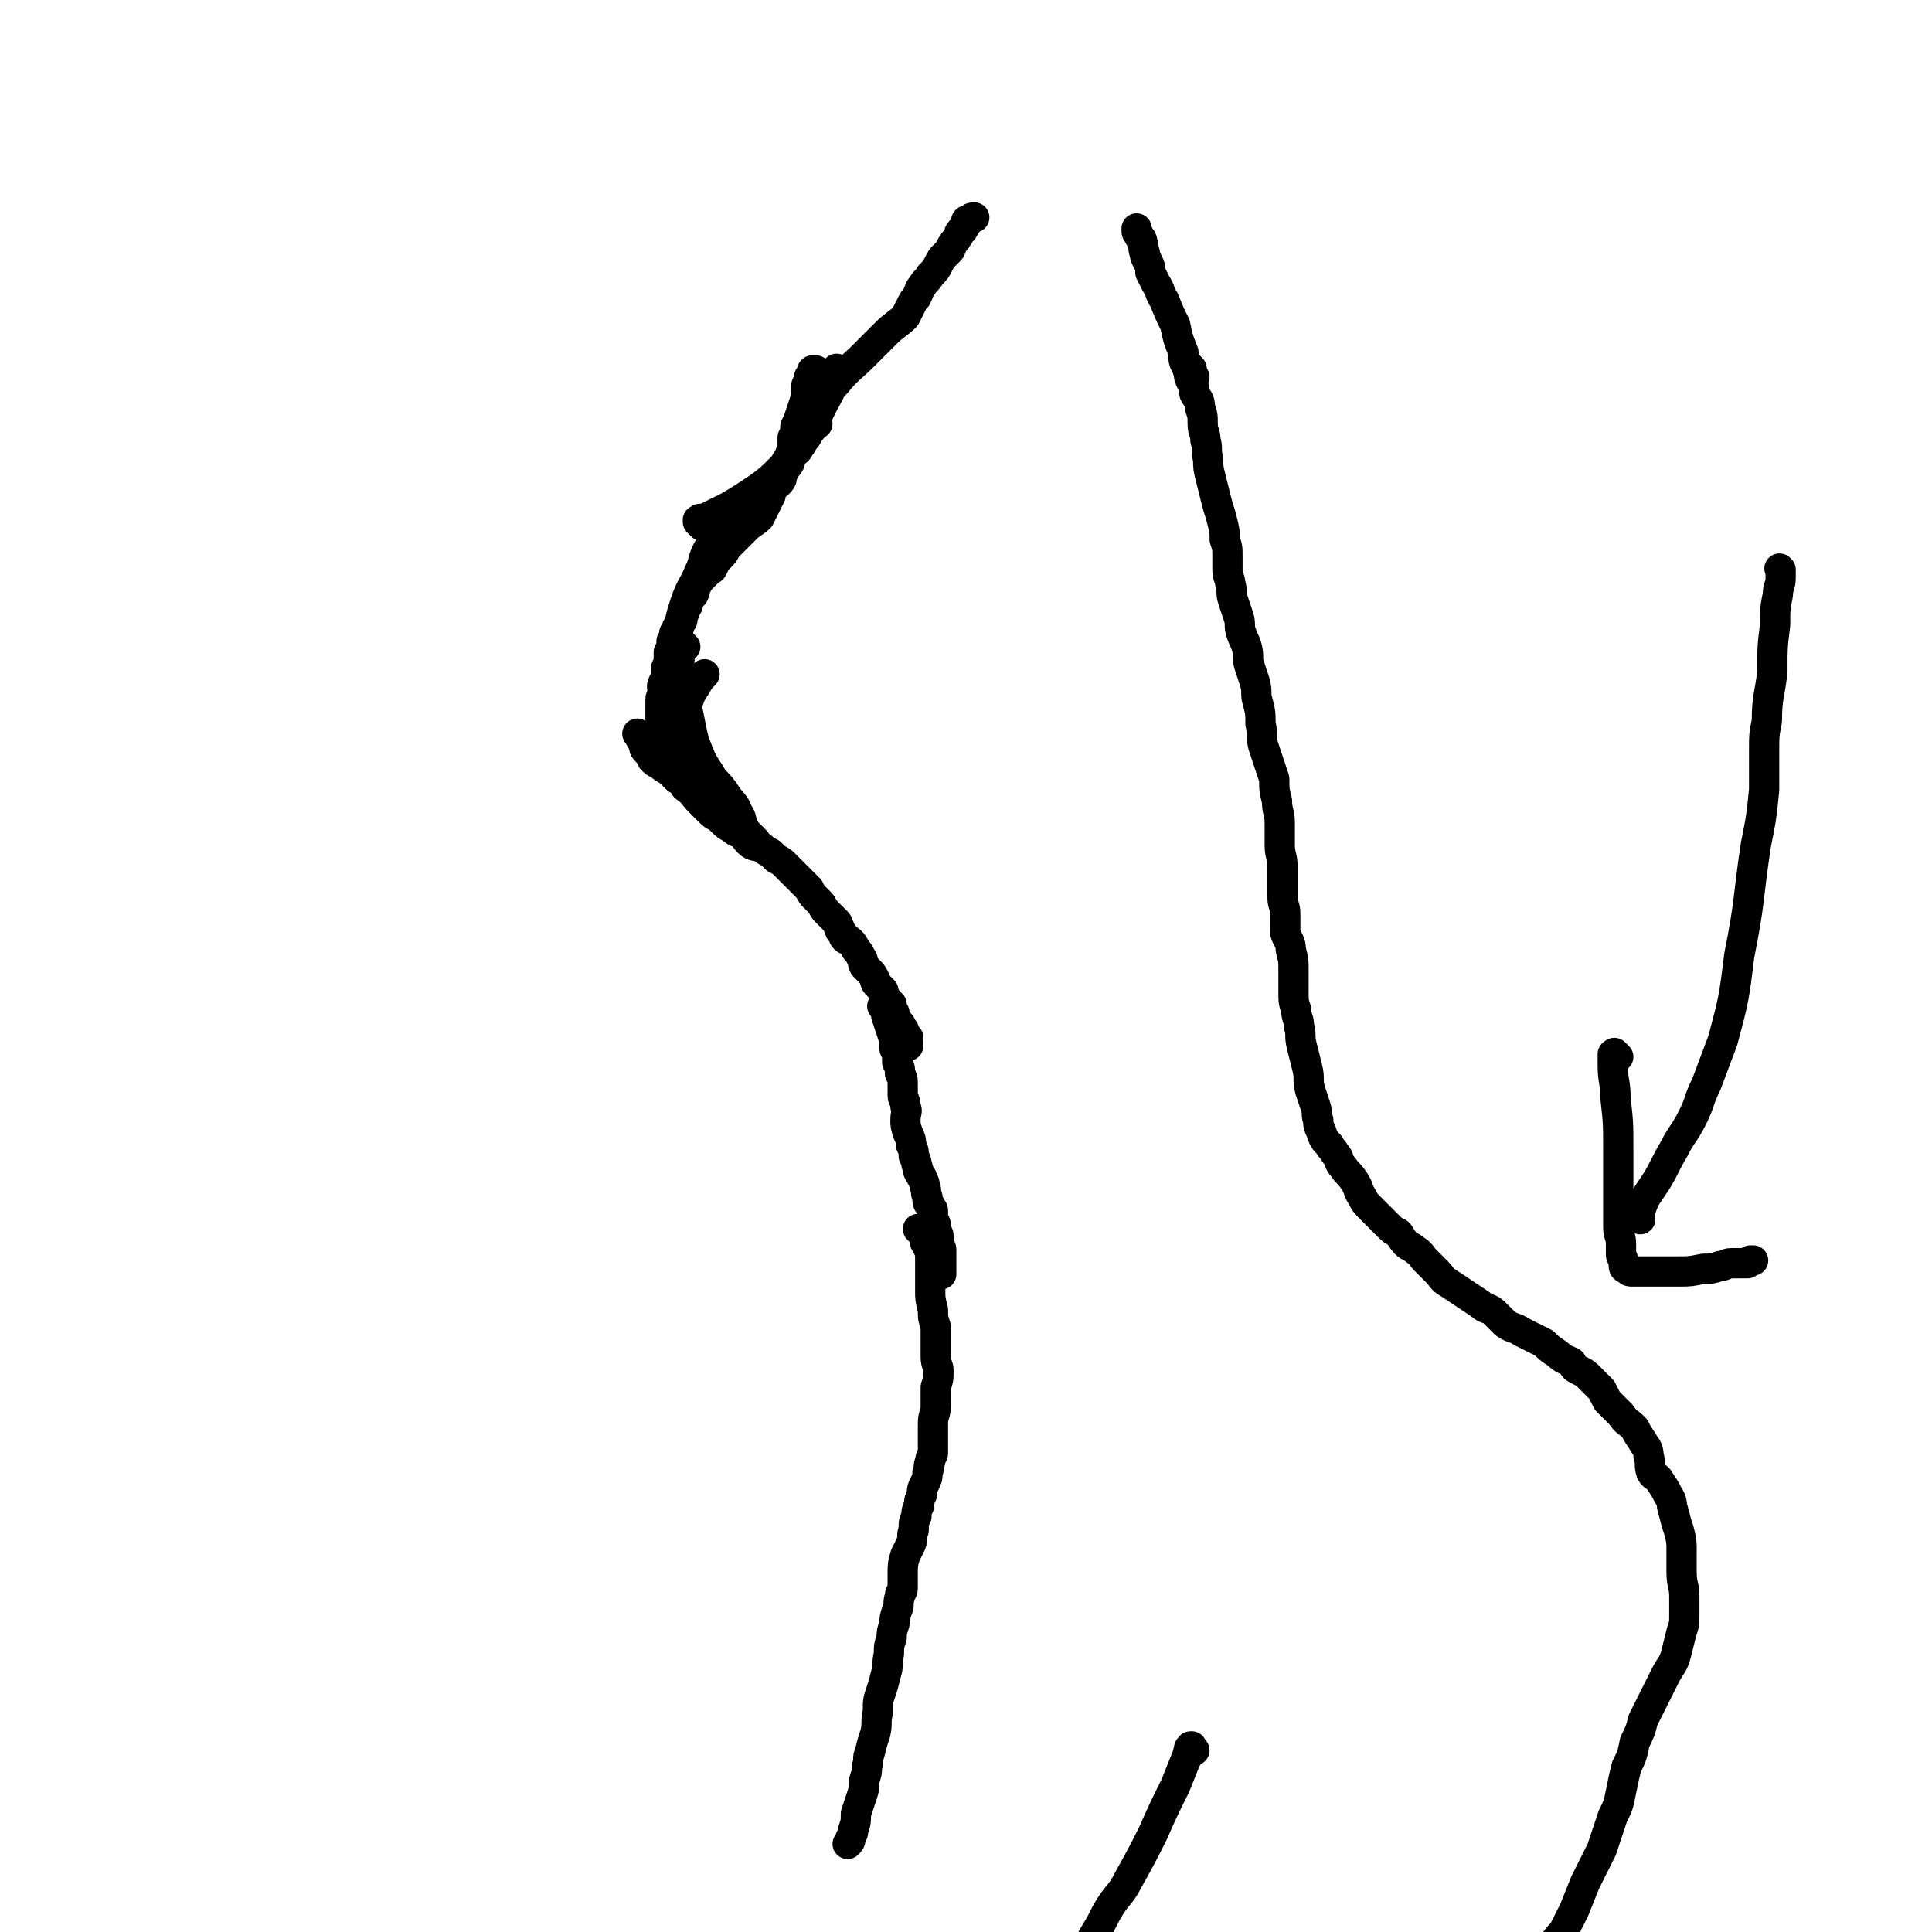
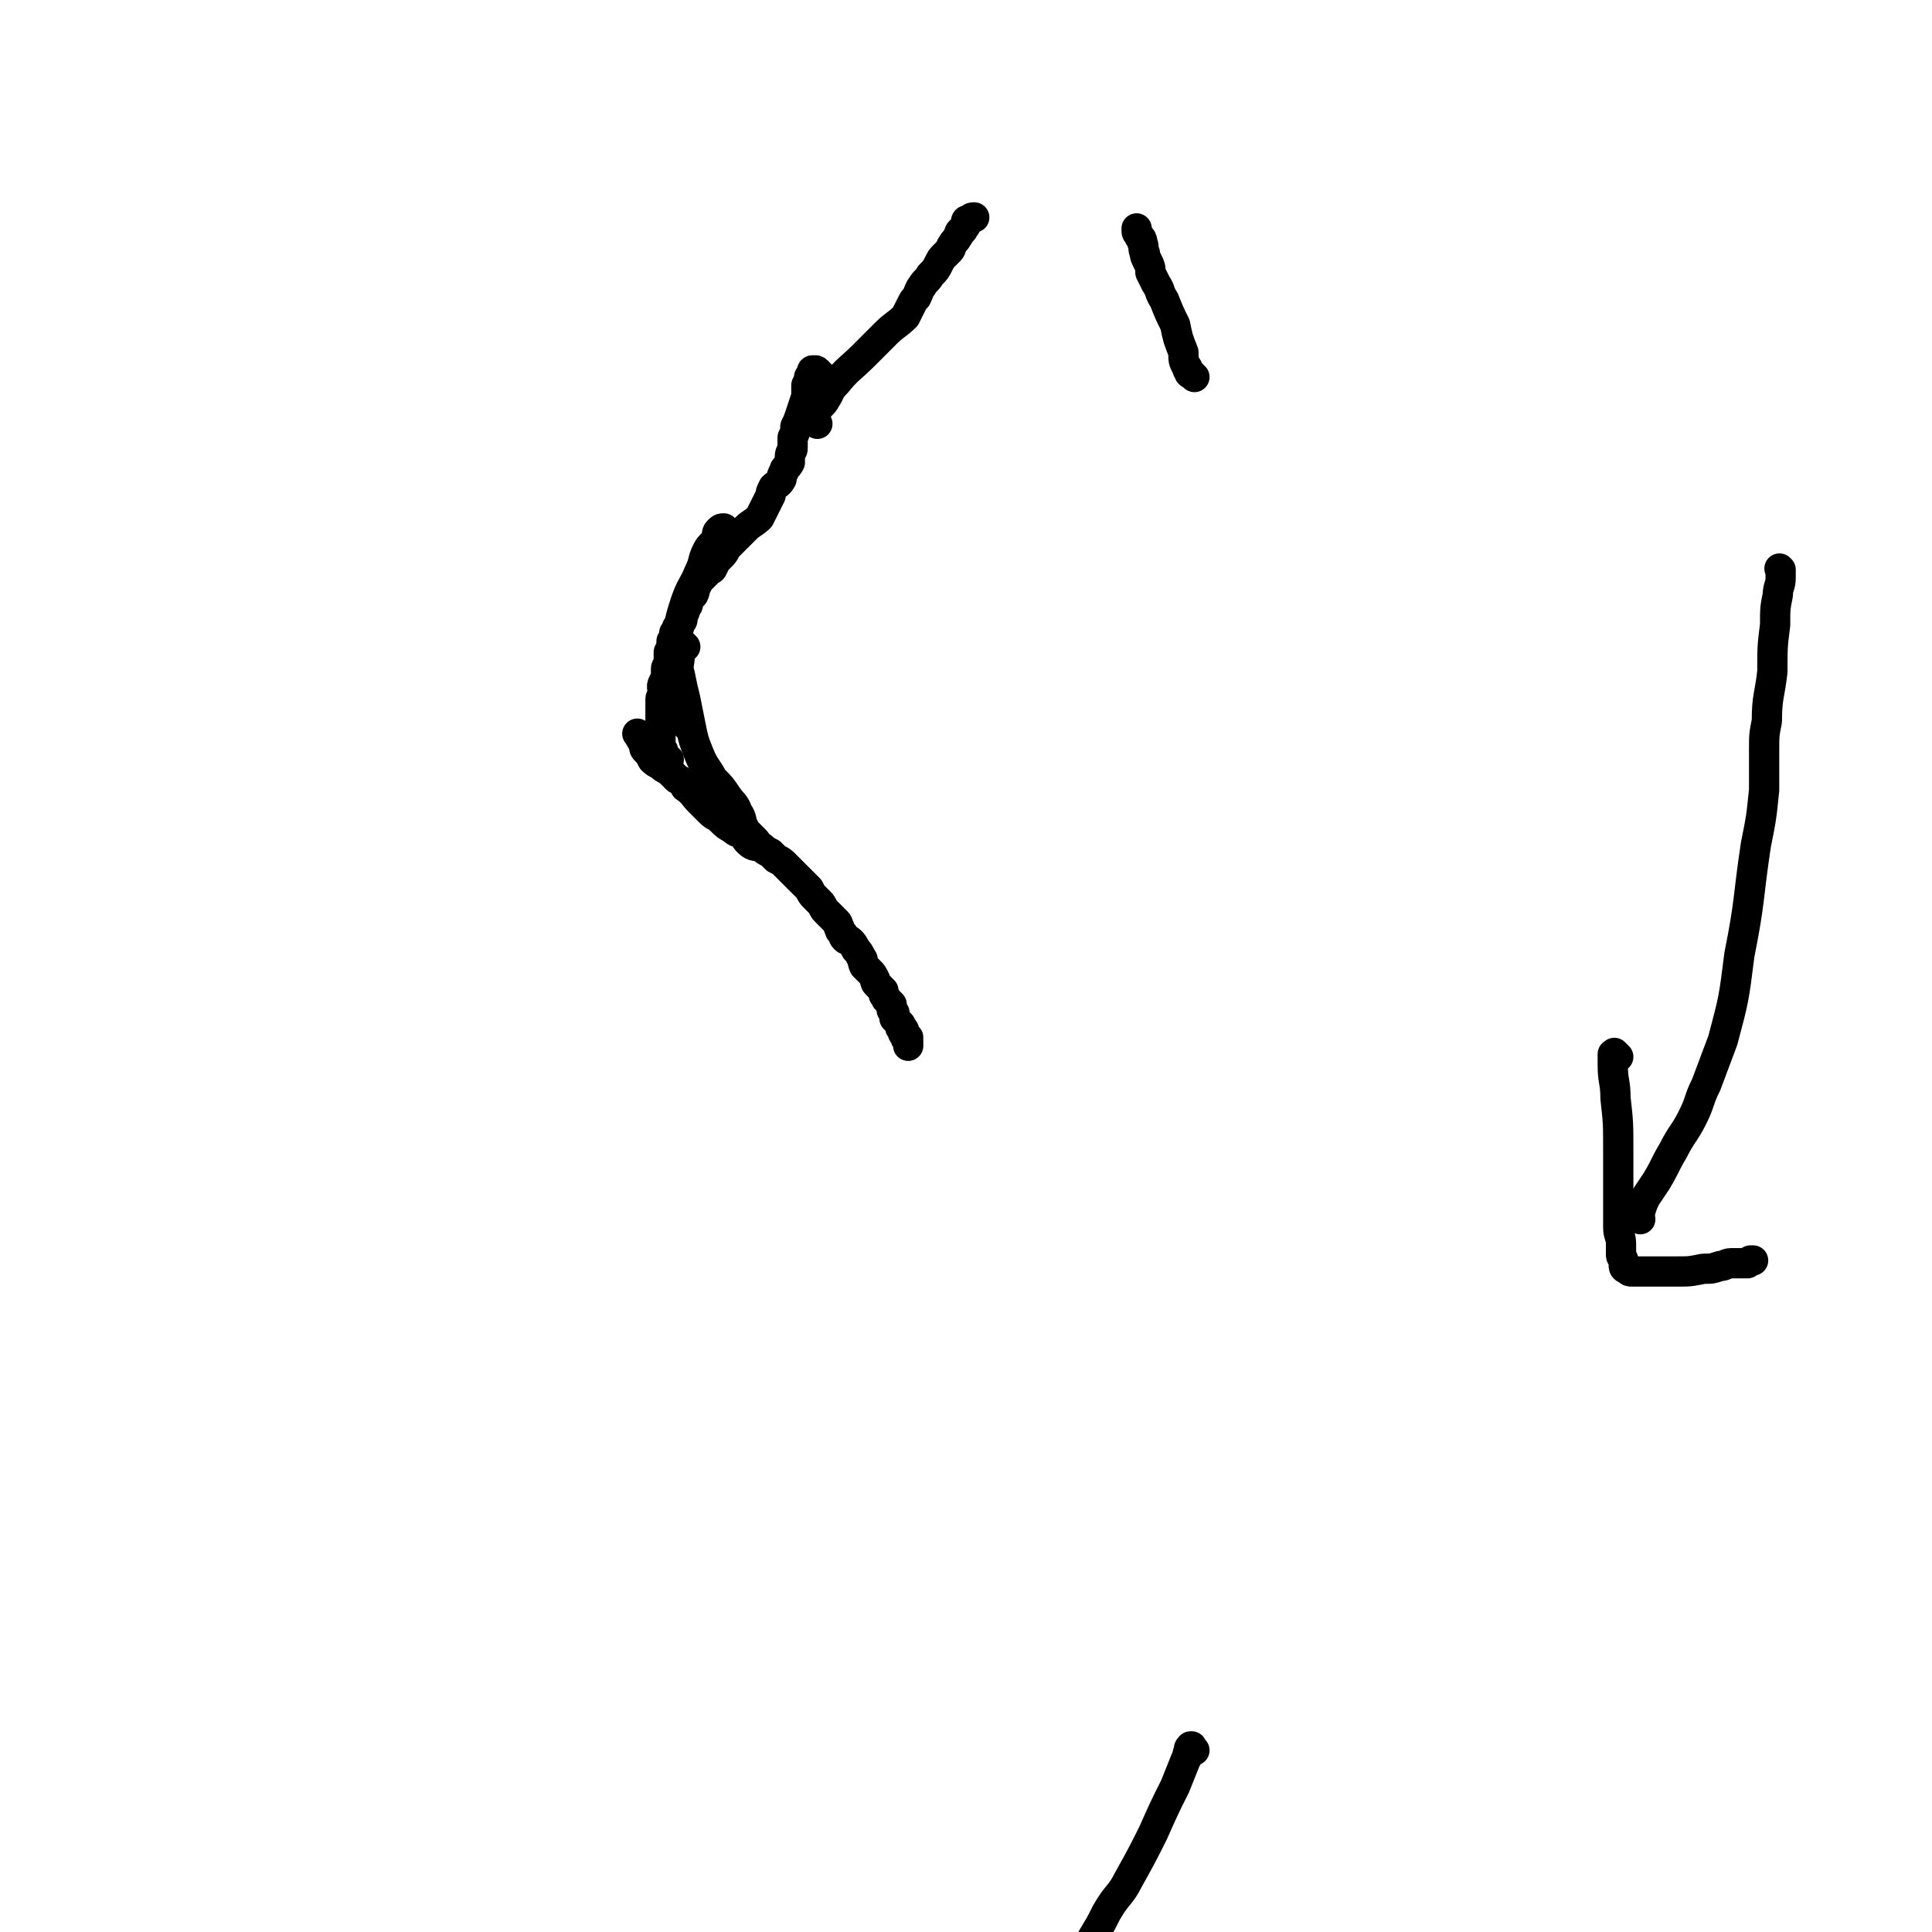
<svg xmlns="http://www.w3.org/2000/svg" viewBox="0 0 702 702" version="1.1">
  <g fill="none" stroke="#000000" stroke-width="11" stroke-linecap="round" stroke-linejoin="round">
    <path d="M298,136c-1,-1 -1,-1 -1,-1 -1,-1 -1,0 -1,0 0,0 0,0 0,0 0,0 0,0 0,0 0,0 0,0 0,0 -1,-1 -1,0 -1,0 0,1 0,1 -1,2 0,1 0,1 -1,3 0,2 0,2 0,4 -1,3 -1,3 -2,6 -1,3 -1,3 -2,5 0,2 0,2 -1,4 0,2 0,2 0,4 0,1 -1,1 -1,3 0,1 0,1 0,2 -1,2 -2,2 -2,3 -1,2 -1,2 -1,3 -1,2 -2,2 -3,3 -1,2 -1,2 -1,3 -1,2 -1,2 -2,4 -1,2 -1,2 -2,4 -2,2 -3,2 -5,4 -1,1 -1,1 -2,2 -2,2 -2,2 -3,3 -1,1 -1,1 -2,2 -1,2 -1,2 -2,3 -1,1 -1,1 -2,2 -1,1 0,1 -1,2 0,1 -1,1 -1,1 -1,1 -1,1 -1,1 -1,1 -1,1 -2,2 -1,1 -1,1 -2,3 -1,1 0,1 -1,3 -1,1 -1,1 -2,3 0,1 0,1 -1,2 0,1 0,1 -1,3 0,0 0,0 0,1 0,1 -1,1 -1,2 0,0 0,0 -1,1 0,1 0,1 -1,2 0,2 0,2 -1,3 0,2 0,2 -1,4 0,2 0,2 0,3 0,2 -1,2 -1,3 0,1 0,1 0,2 0,1 0,2 0,2 0,1 -1,1 -1,1 -1,2 0,2 0,3 0,2 -1,2 -1,3 0,1 0,1 0,1 0,1 0,1 0,2 0,1 0,1 0,1 0,2 0,2 0,3 0,1 0,1 0,2 0,2 0,2 0,4 0,2 0,2 0,3 0,1 0,1 0,2 0,1 1,0 1,1 0,0 0,1 0,1 0,1 0,1 0,1 0,1 0,1 1,1 0,0 0,0 1,0 " />
    <path d="M233,268c-1,-1 -1,-1 -1,-1 -1,-1 0,0 0,0 0,0 0,0 0,0 0,0 0,0 0,0 -1,-1 0,0 0,0 0,0 0,0 0,0 1,2 1,2 2,3 0,2 0,2 1,3 1,1 1,1 2,3 1,1 1,1 3,2 1,1 1,1 3,2 1,1 1,1 3,3 2,1 2,1 3,3 3,2 3,3 5,5 2,2 2,2 4,4 2,2 2,1 4,3 2,2 2,2 4,3 2,2 2,1 4,2 1,2 1,2 2,3 2,2 3,1 5,2 1,1 1,1 3,2 1,1 1,1 2,2 2,1 2,1 3,2 2,2 2,2 3,3 1,1 1,1 2,2 1,1 1,1 2,2 1,1 1,1 2,2 1,2 1,2 2,3 1,1 1,1 2,2 1,1 1,2 2,3 1,1 1,1 2,2 1,1 1,1 2,2 1,1 0,1 1,2 0,1 0,1 1,2 1,1 0,1 1,2 1,1 1,0 2,1 1,1 1,1 2,3 1,1 1,1 2,3 1,1 0,1 1,3 1,1 1,1 2,2 1,1 1,1 2,3 0,1 0,1 1,2 0,0 0,0 1,1 0,0 0,0 1,1 0,0 0,1 0,1 0,1 1,1 1,2 0,0 0,0 1,1 0,0 0,0 1,1 0,1 0,1 0,1 0,1 0,1 0,1 1,1 1,1 1,1 0,1 0,1 0,2 1,1 1,1 1,1 1,1 1,1 1,1 1,1 0,1 0,1 0,1 1,0 1,1 1,0 0,1 0,1 0,1 1,1 2,2 0,0 -1,0 -1,0 0,1 1,0 1,1 0,1 0,1 0,2 " />
-     <path d="M323,367c-1,-1 -1,-1 -1,-1 -1,-1 -1,0 -1,0 0,0 0,0 0,0 0,0 0,0 0,0 -1,-1 0,0 0,0 0,0 0,0 0,0 0,0 0,0 0,0 -1,-1 0,0 0,0 0,0 1,0 1,1 0,1 0,1 0,2 1,3 1,3 2,6 1,3 1,3 1,6 1,2 1,2 1,5 1,2 1,2 1,4 1,2 1,2 1,4 0,2 0,2 0,4 0,2 1,1 1,4 1,2 0,2 0,5 0,2 0,2 1,5 1,2 1,2 1,4 1,2 1,2 1,4 1,2 1,2 1,3 1,2 0,2 1,3 0,1 1,1 1,2 1,2 1,2 1,3 1,2 0,2 1,4 0,2 0,2 1,3 0,1 1,1 1,2 0,1 0,1 0,2 0,1 0,1 0,1 0,1 1,1 1,2 0,1 0,1 0,2 0,1 1,1 1,2 0,1 0,1 0,2 0,0 0,0 0,1 0,0 0,0 0,1 0,0 1,0 1,1 0,1 0,1 0,2 0,0 0,0 0,0 0,1 0,1 0,1 0,0 0,0 0,0 0,1 0,1 0,1 0,1 0,1 0,2 0,1 0,2 0,3 " />
-     <path d="M335,448c-1,-1 -1,-1 -1,-1 -1,-1 0,0 0,0 0,0 0,0 0,0 0,0 -1,-1 0,0 0,0 0,0 1,1 0,0 1,0 1,1 0,1 0,1 0,2 0,1 1,0 1,2 1,2 1,2 1,4 0,3 0,3 0,6 0,3 0,3 0,6 0,3 0,3 1,7 0,3 0,3 1,6 0,3 0,3 0,6 0,3 0,3 0,5 0,3 1,3 1,5 0,3 0,3 -1,6 0,4 0,4 0,7 0,3 -1,3 -1,6 0,3 0,3 0,6 0,3 0,3 0,5 0,1 -1,1 -1,3 -1,2 0,2 -1,4 0,2 0,2 -1,4 -1,2 -1,2 -1,4 -1,2 -1,2 -1,4 -1,2 -1,2 -1,4 -1,2 -1,2 -1,5 -1,2 0,2 -1,5 -1,2 -1,2 -2,4 -1,3 -1,4 -1,7 0,2 0,2 0,5 0,2 -1,1 -1,3 -1,3 0,3 -1,5 -1,3 -1,3 -1,5 -1,3 -1,3 -1,5 -1,3 -1,3 -1,6 -1,4 0,4 -1,7 -1,4 -1,4 -2,7 -1,3 -1,3 -1,7 -1,4 0,4 -1,8 -1,3 -1,3 -2,7 -1,2 0,2 -1,5 0,2 0,2 -1,5 0,3 0,3 -1,6 -1,3 -1,3 -2,6 0,3 0,3 -1,6 0,1 0,1 -1,3 0,1 0,1 -1,2 0,0 0,0 0,0 0,0 0,0 0,0 " />
-     <path d="M433,134c-1,-1 -1,-1 -1,-1 -1,-1 0,0 0,0 0,0 0,0 0,0 0,0 0,0 0,0 -1,-1 0,0 0,0 0,1 0,1 0,2 0,2 0,2 1,4 1,2 1,2 1,4 1,2 2,2 2,5 1,3 1,3 1,6 0,3 1,3 1,6 1,3 0,3 1,7 0,3 0,3 1,7 1,4 1,4 2,8 1,4 1,3 2,7 1,4 1,4 1,7 1,3 1,3 1,6 0,3 0,3 0,5 0,3 1,3 1,5 1,3 0,3 1,6 1,3 1,3 2,6 1,3 0,3 1,6 1,3 1,2 2,5 1,4 0,4 1,7 1,3 1,3 2,6 1,4 0,4 1,7 1,4 1,4 1,8 1,4 0,4 1,8 1,3 1,3 2,6 1,3 1,3 2,6 0,4 0,4 1,8 0,4 1,4 1,8 0,4 0,4 0,8 0,4 1,4 1,8 0,3 0,3 0,6 0,3 0,3 0,5 0,3 1,3 1,6 0,4 0,4 0,7 1,3 2,3 2,6 1,4 1,4 1,8 0,4 0,4 0,7 0,4 0,4 1,7 0,3 1,3 1,6 1,3 0,3 1,7 1,4 1,4 2,8 1,4 0,4 1,8 1,3 1,3 2,6 1,3 0,3 1,5 0,2 0,2 1,4 1,3 1,3 3,5 1,2 1,1 2,3 2,2 1,3 3,5 2,3 2,2 4,5 2,3 1,3 3,6 1,2 1,2 3,4 2,2 2,2 4,4 1,1 1,1 3,3 1,1 1,1 3,2 1,1 1,2 3,4 1,1 2,1 3,2 3,2 2,2 4,4 2,2 2,2 4,4 2,2 2,3 4,4 3,2 3,2 6,4 3,2 3,2 6,4 2,2 3,1 5,3 2,2 2,2 4,4 3,2 3,1 6,3 4,2 4,2 8,4 2,2 2,2 5,4 2,2 3,2 5,3 1,2 1,2 3,3 2,1 2,1 4,3 2,2 2,2 4,4 1,2 1,2 2,4 2,2 2,2 5,5 2,3 2,2 5,5 1,2 1,2 3,5 1,2 2,2 2,5 1,3 0,3 1,6 1,2 2,1 3,3 2,3 2,3 3,5 2,3 1,3 2,6 1,4 1,4 2,7 1,4 1,4 1,7 0,4 0,4 0,8 0,5 1,5 1,9 0,4 0,4 0,7 0,3 0,3 -1,6 -1,4 -1,4 -2,8 -1,4 -2,4 -4,8 -2,4 -2,4 -4,8 -2,4 -2,4 -4,8 -1,4 -1,4 -3,8 -1,5 -1,5 -3,9 -1,4 -1,4 -2,9 -1,5 -1,5 -3,9 -2,6 -2,6 -4,12 -3,6 -3,6 -6,12 -2,5 -2,5 -4,10 -2,4 -2,4 -4,8 -2,2 -2,2 -4,5 -1,2 -1,2 -3,4 -2,3 -2,3 -4,6 -3,4 -3,4 -5,8 -3,3 -2,4 -5,7 -1,3 -2,2 -4,5 -1,1 0,2 -1,4 -1,1 -1,1 -2,1 -1,1 -1,1 -2,1 -1,1 -1,1 -1,2 " />
    <path d="M588,384c-1,-1 -1,-1 -1,-1 -1,-1 0,0 0,0 0,0 0,0 0,0 0,0 0,0 0,0 -1,-1 0,0 0,0 0,0 -1,0 -1,0 0,2 0,2 0,4 0,6 1,6 1,12 1,9 1,9 1,19 0,9 0,9 0,18 0,5 0,5 0,10 0,3 1,3 1,6 0,2 0,2 0,4 0,1 1,1 1,3 0,0 0,1 0,1 0,1 1,1 1,1 0,0 0,0 0,0 1,1 1,1 2,1 3,0 3,0 5,0 5,0 5,0 11,0 5,0 5,0 10,-1 3,0 3,0 6,-1 2,0 2,-1 4,-1 2,0 2,0 3,0 1,0 2,0 3,0 0,0 0,0 1,-1 0,0 0,0 0,0 0,0 1,0 1,0 0,0 0,0 0,0 " />
    <path d="M596,443c-1,-1 -1,-1 -1,-1 -1,-1 0,0 0,0 0,0 0,0 0,0 0,0 0,0 0,0 -1,-1 0,-1 0,-1 1,-1 1,0 1,-1 1,-3 1,-3 2,-5 2,-3 2,-3 4,-6 3,-5 3,-6 6,-11 3,-6 4,-6 7,-12 3,-6 2,-6 5,-12 3,-8 3,-8 6,-16 4,-15 4,-15 6,-31 4,-20 3,-20 6,-40 2,-10 2,-10 3,-20 0,-4 0,-4 0,-8 0,-3 0,-3 0,-6 0,-6 0,-6 1,-11 0,-9 1,-9 2,-18 0,-9 0,-9 1,-17 0,-6 0,-6 1,-11 0,-3 1,-3 1,-6 0,-1 0,-1 0,-2 0,-1 0,-1 0,-1 0,0 0,0 0,0 0,0 0,0 0,0 -1,-1 0,0 0,0 0,0 0,0 0,0 " />
    <path d="M434,636c-1,-1 -1,-1 -1,-1 -1,-1 0,0 0,0 0,0 0,0 0,0 0,0 0,-1 0,0 -1,0 -1,0 -1,1 -1,2 0,2 -1,3 -2,5 -2,5 -4,10 -4,8 -4,8 -8,17 -4,8 -4,8 -9,17 -3,6 -4,5 -8,12 -2,4 -2,4 -5,9 -2,4 -2,3 -5,7 -2,3 -2,3 -4,6 -1,2 -1,2 -2,5 0,1 0,1 -1,2 0,0 0,0 -1,1 0,0 0,0 0,1 0,0 -1,0 -1,1 0,0 0,0 -1,1 0,1 0,2 0,3 " />
-     <path d="M246,280c-1,-1 -1,-1 -1,-1 -1,-1 0,0 0,0 0,0 0,-1 0,-1 0,-1 0,-1 0,-1 0,-1 0,-1 0,-2 0,-1 0,-1 0,-2 0,-2 0,-2 0,-4 1,-4 1,-4 2,-7 1,-3 1,-3 3,-7 1,-3 1,-3 3,-6 1,-2 2,-3 3,-4 " />
    <path d="M249,235c-1,-1 -1,-1 -1,-1 -1,-1 0,0 0,0 0,0 -1,0 -1,0 0,0 0,0 0,0 0,2 0,2 0,4 0,3 -1,4 0,7 1,5 1,5 2,9 1,5 1,5 2,10 1,5 1,5 3,10 2,5 3,5 5,9 3,3 3,3 5,6 2,3 3,3 4,6 2,3 1,3 2,5 1,2 1,2 2,3 1,1 1,1 2,2 1,1 1,1 1,2 " />
    <path d="M250,264c-1,-1 -1,-1 -1,-1 -1,-1 -1,-1 -1,-1 0,-1 0,-1 0,-3 0,-1 -1,-1 -1,-3 -1,-2 0,-2 -1,-4 0,-1 -1,-1 -1,-2 0,-3 0,-3 0,-5 0,-7 0,-7 1,-13 1,-6 1,-7 3,-13 2,-6 3,-6 5,-11 2,-4 1,-4 3,-8 1,-2 2,-2 3,-4 1,-1 0,-2 1,-3 1,-1 1,-1 2,-1 " />
-     <path d="M255,191c-1,-1 -1,-1 -1,-1 -1,-1 0,0 0,0 0,0 0,0 0,-1 0,0 0,0 0,0 0,0 -1,0 0,0 0,-1 1,0 3,-1 4,-2 4,-2 8,-4 5,-3 5,-3 11,-7 4,-3 4,-3 8,-7 2,-2 1,-2 3,-4 1,-1 1,-1 2,-2 0,0 1,0 1,-1 1,-1 1,-1 2,-3 1,-1 1,-1 2,-3 1,-1 1,-1 2,-3 1,-3 1,-3 2,-5 1,-2 1,-2 2,-4 0,-3 0,-3 1,-5 0,-2 0,-2 1,-4 1,-1 2,-2 2,-2 " />
    <path d="M297,154c-1,-1 -1,-1 -1,-1 -1,-1 0,0 0,0 0,0 0,0 0,0 0,0 0,0 0,-1 0,-1 0,-1 0,-1 0,-1 0,-2 1,-2 1,-2 2,-2 3,-4 2,-3 1,-3 4,-6 4,-5 5,-5 10,-10 4,-4 4,-4 8,-8 3,-3 4,-3 7,-6 1,-2 1,-2 2,-4 1,-2 1,-2 2,-3 1,-2 1,-3 2,-4 1,-2 2,-2 3,-4 2,-2 2,-2 3,-4 1,-2 1,-2 2,-3 1,-1 1,-1 2,-2 1,-1 0,-1 1,-2 1,-2 1,-1 2,-3 1,-1 0,-1 1,-2 0,0 1,0 1,-1 1,-1 1,-1 1,-2 0,0 0,0 0,0 0,-1 0,-1 1,-1 1,-1 1,-1 2,-1 " />
    <path d="M434,137c-1,-1 -1,-1 -1,-1 -1,-1 0,0 0,0 0,0 0,0 0,0 0,0 0,0 0,0 -1,-1 0,0 0,0 0,0 0,0 0,0 0,0 -1,0 -1,-1 -1,-1 0,-1 -1,-2 -1,-2 -1,-2 -1,-5 -2,-5 -2,-5 -3,-10 -2,-4 -2,-4 -4,-9 -2,-3 -1,-3 -3,-6 -1,-2 -1,-2 -2,-4 0,-2 0,-2 -1,-4 -1,-2 -1,-2 -1,-3 -1,-2 0,-2 -1,-4 0,-1 0,-1 -1,-2 0,-1 -1,-1 -1,-2 0,-1 0,-1 0,-1 " />
  </g>
</svg>